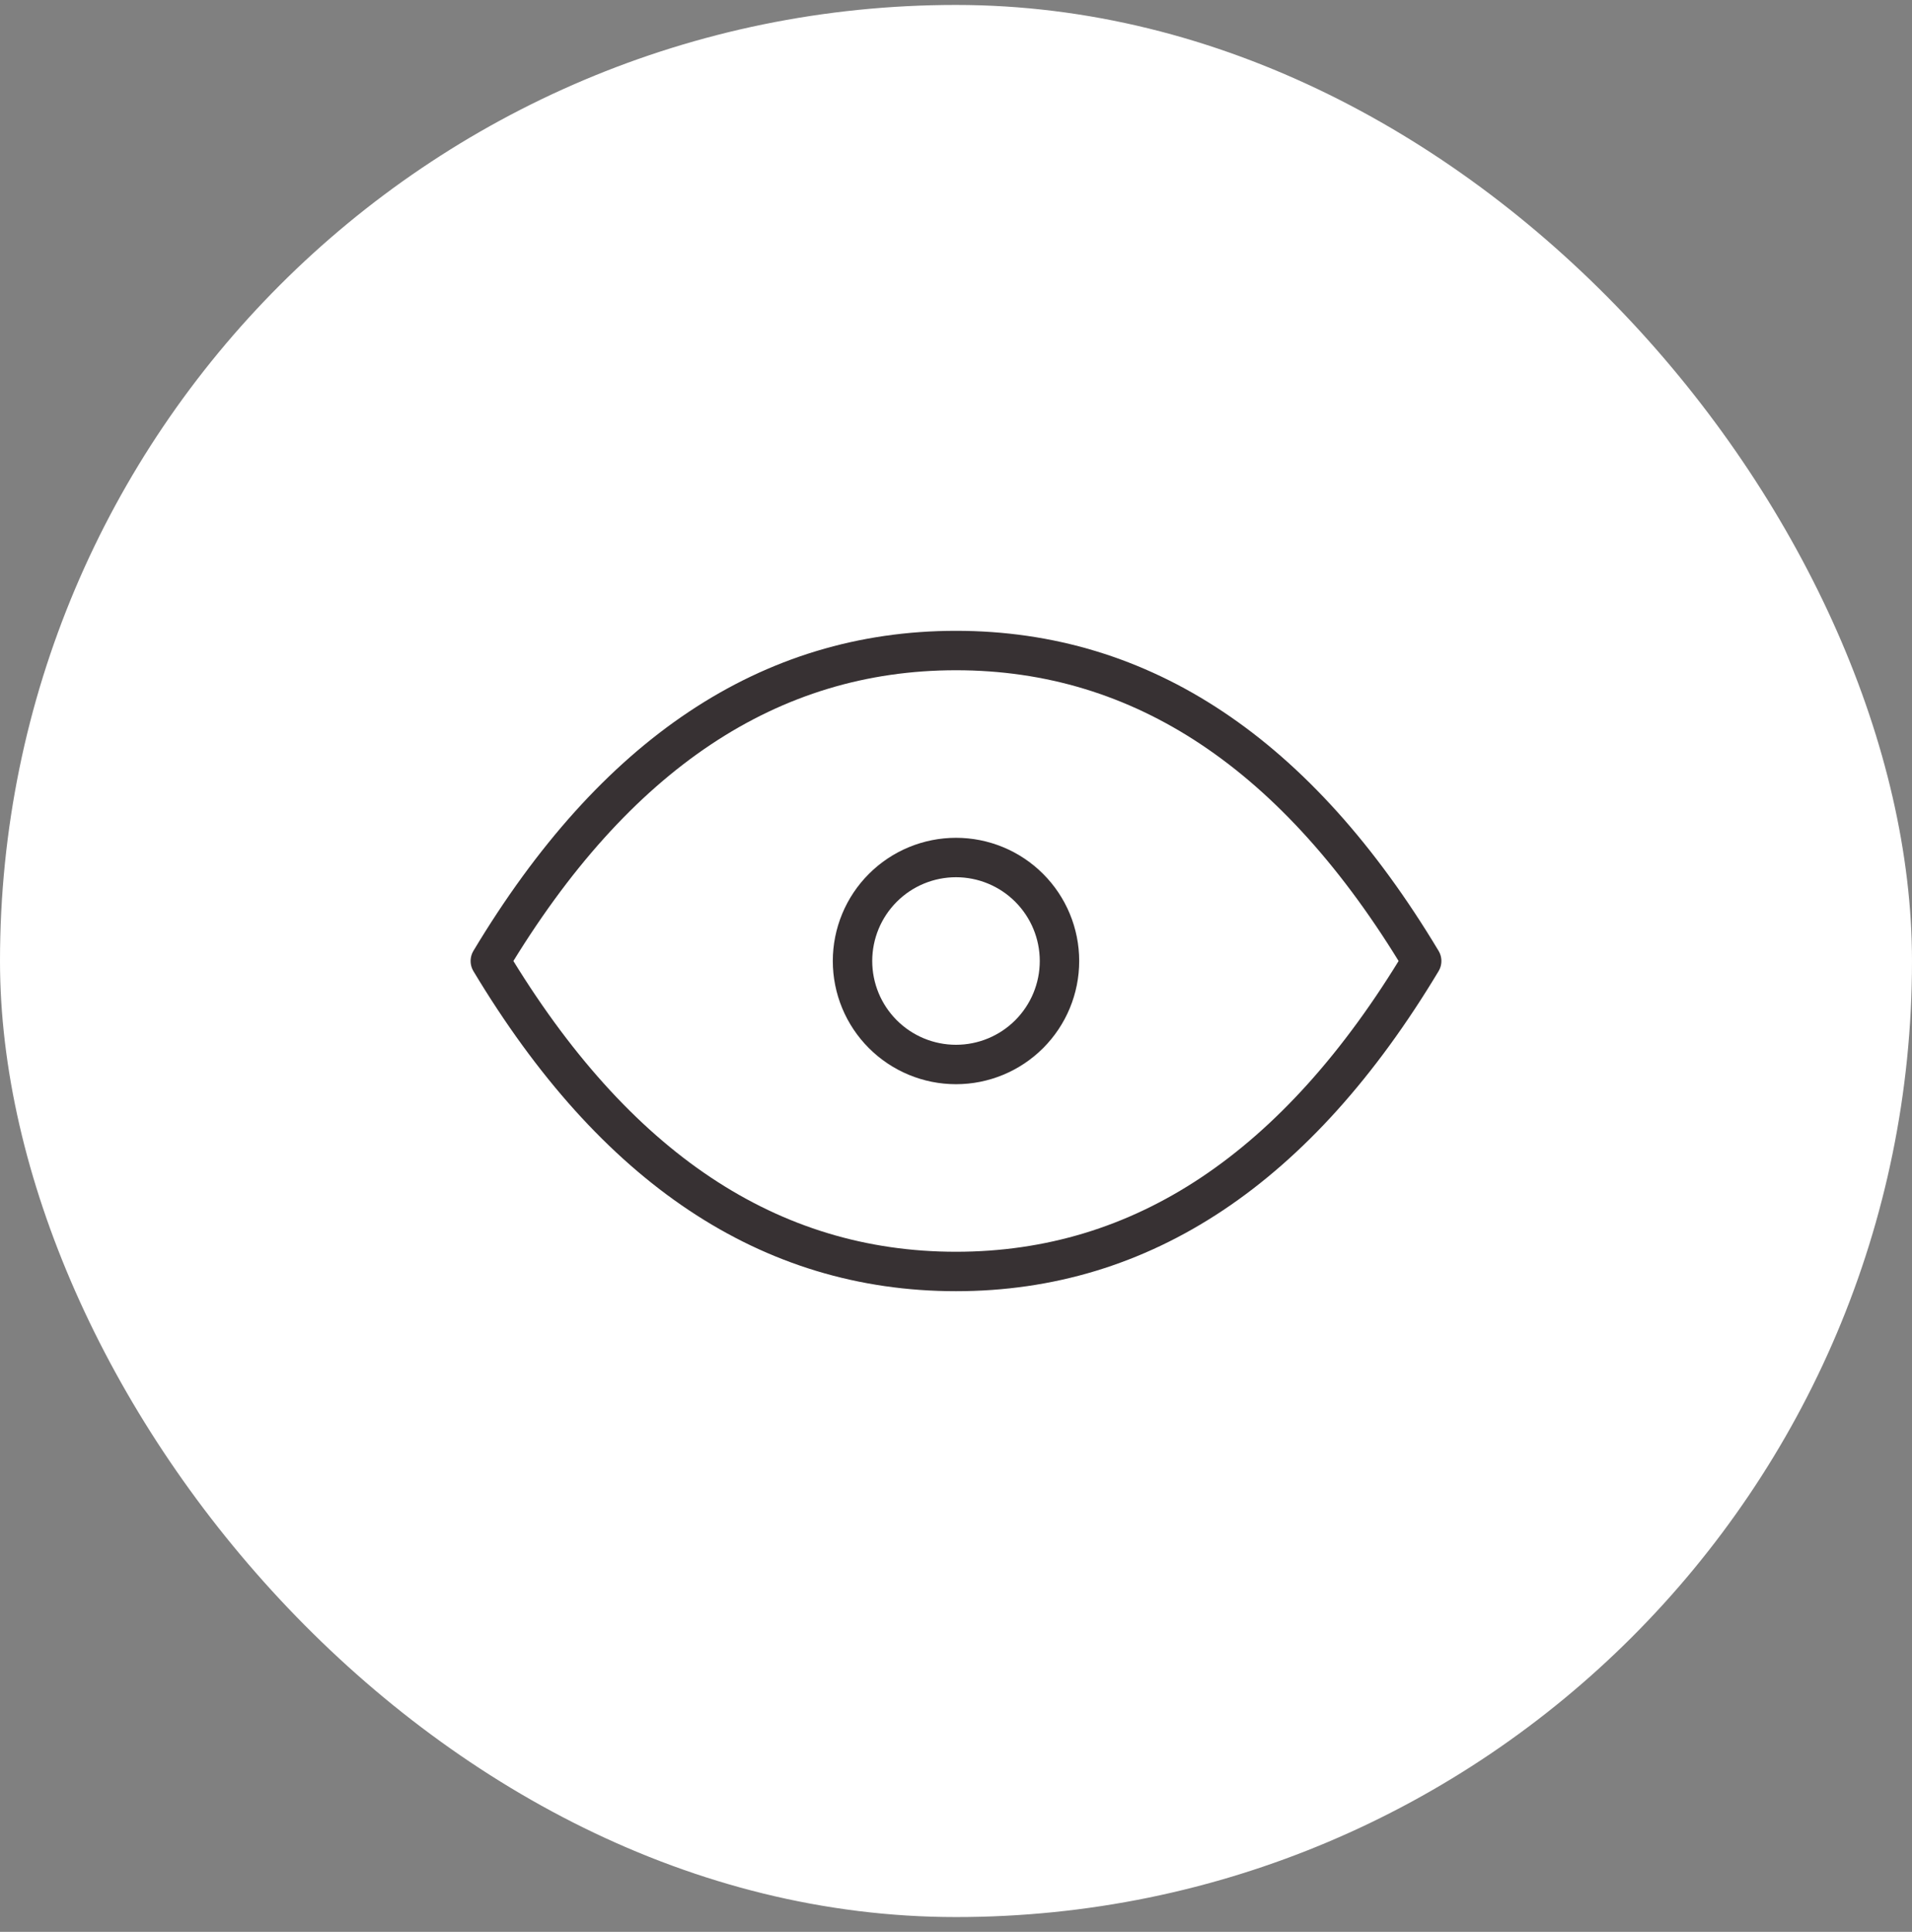
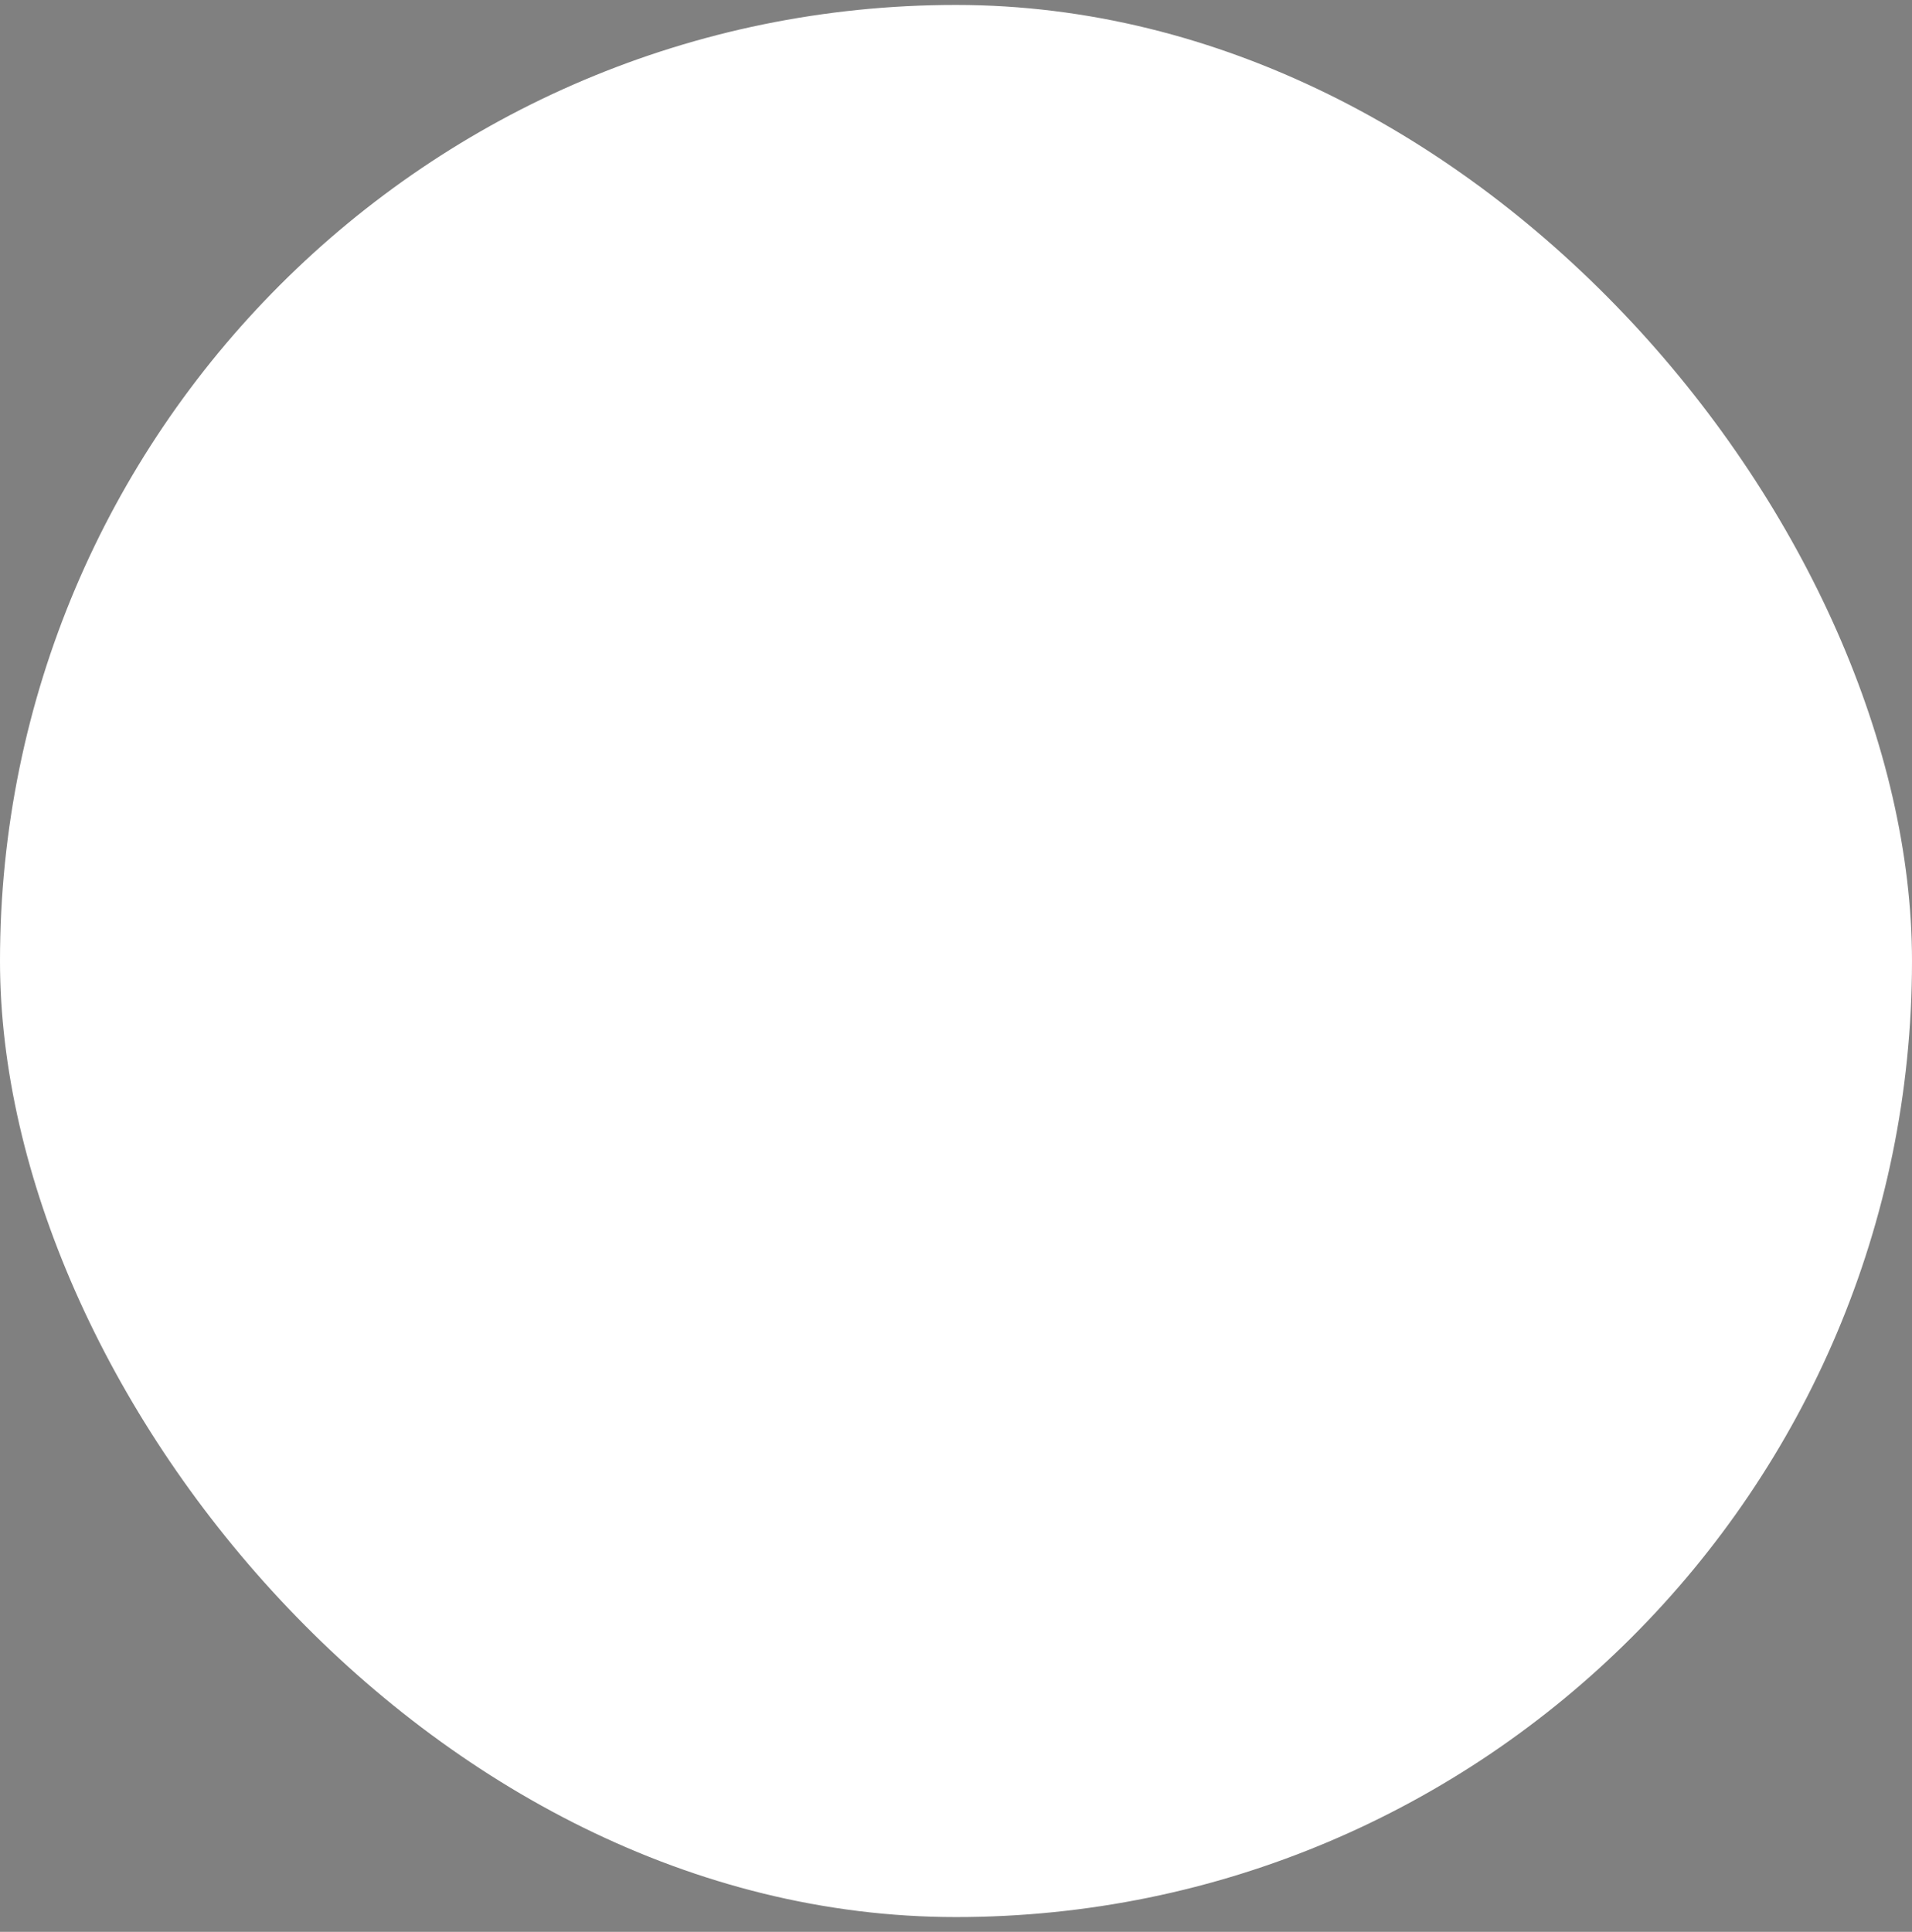
<svg xmlns="http://www.w3.org/2000/svg" width="97" height="98" viewBox="0 0 97 98" fill="none">
  <rect x="0" y="0" width="97" height="98" fill="#808080" stroke="none" />
  <rect y="0.251" width="97" height="97" rx="48.5" fill="white" />
-   <path d="M43.25 48.751C43.25 50.143 43.803 51.479 44.788 52.463C45.772 53.448 47.108 54.001 48.5 54.001C49.892 54.001 51.228 53.448 52.212 52.463C53.197 51.479 53.75 50.143 53.75 48.751C53.75 47.359 53.197 46.023 52.212 45.039C51.228 44.054 49.892 43.501 48.5 43.501C47.108 43.501 45.772 44.054 44.788 45.039C43.803 46.023 43.25 47.359 43.25 48.751Z" stroke="#373133" stroke-width="2" stroke-linecap="round" stroke-linejoin="round" />
-   <path d="M72.125 48.751C65.825 59.251 57.95 64.501 48.5 64.501C39.05 64.501 31.175 59.251 24.875 48.751C31.175 38.251 39.05 33.001 48.5 33.001C57.95 33.001 65.825 38.251 72.125 48.751Z" stroke="#373133" stroke-width="2" stroke-linecap="round" stroke-linejoin="round" />
</svg>